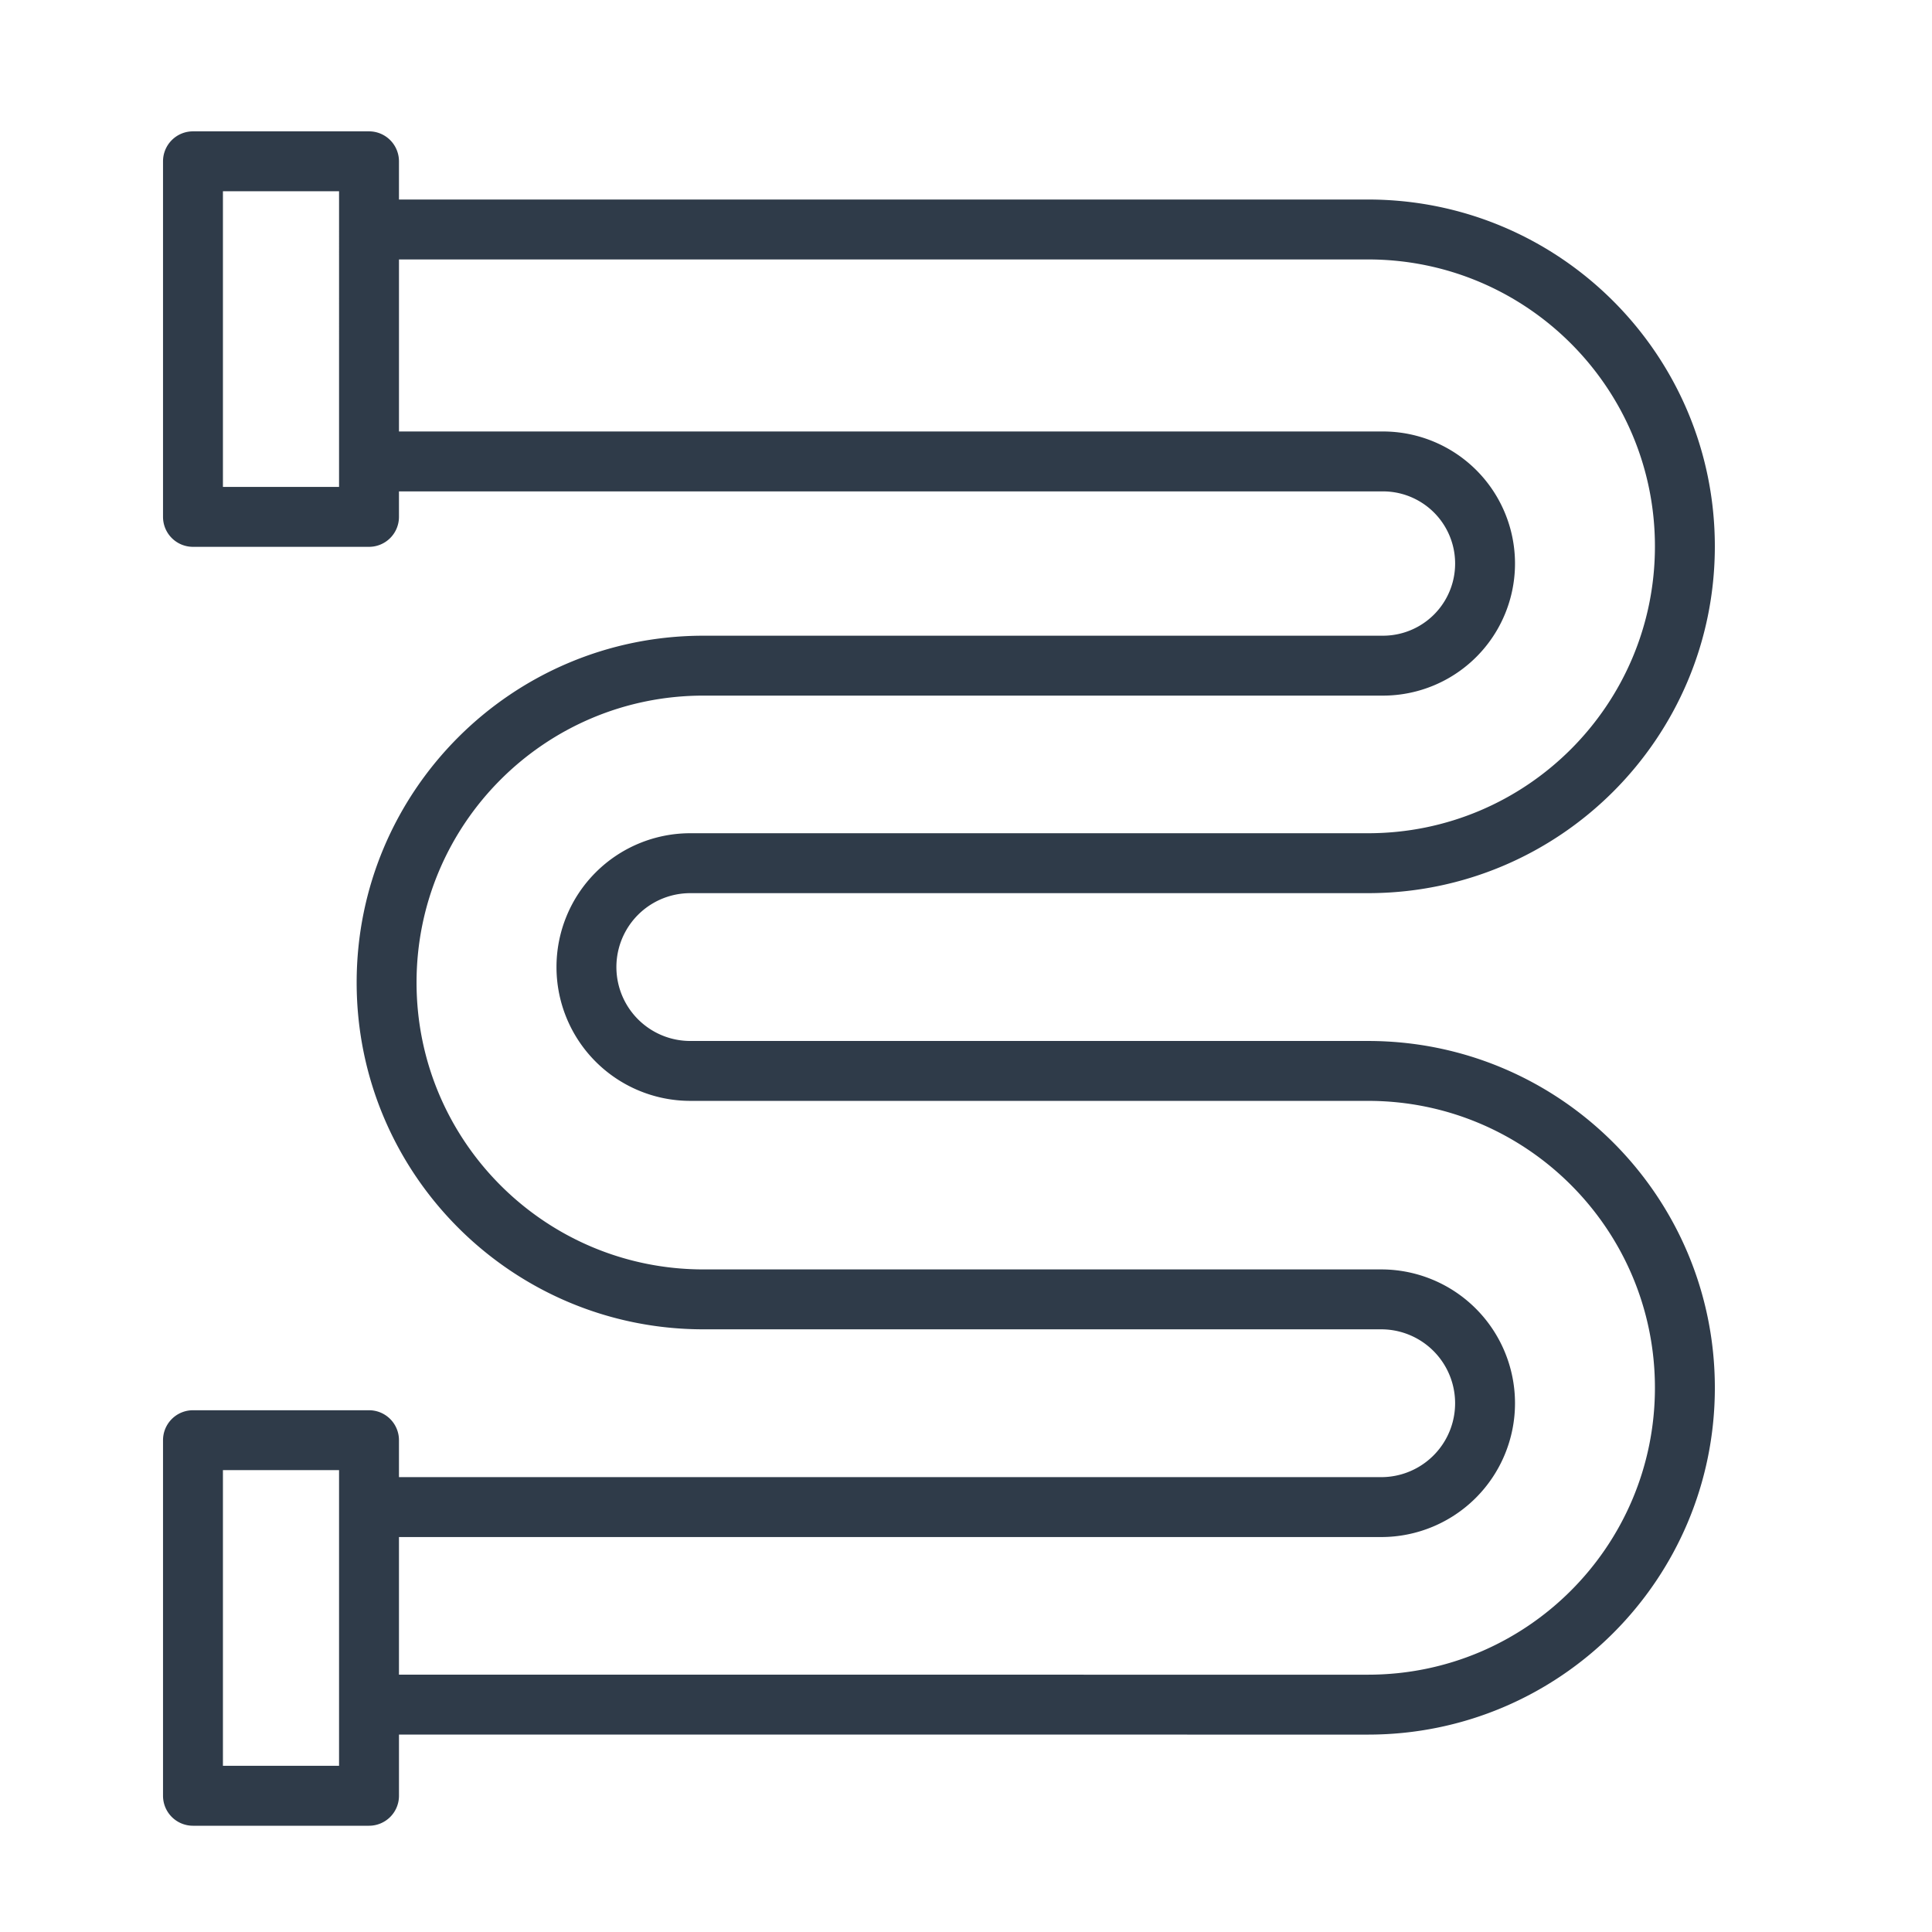
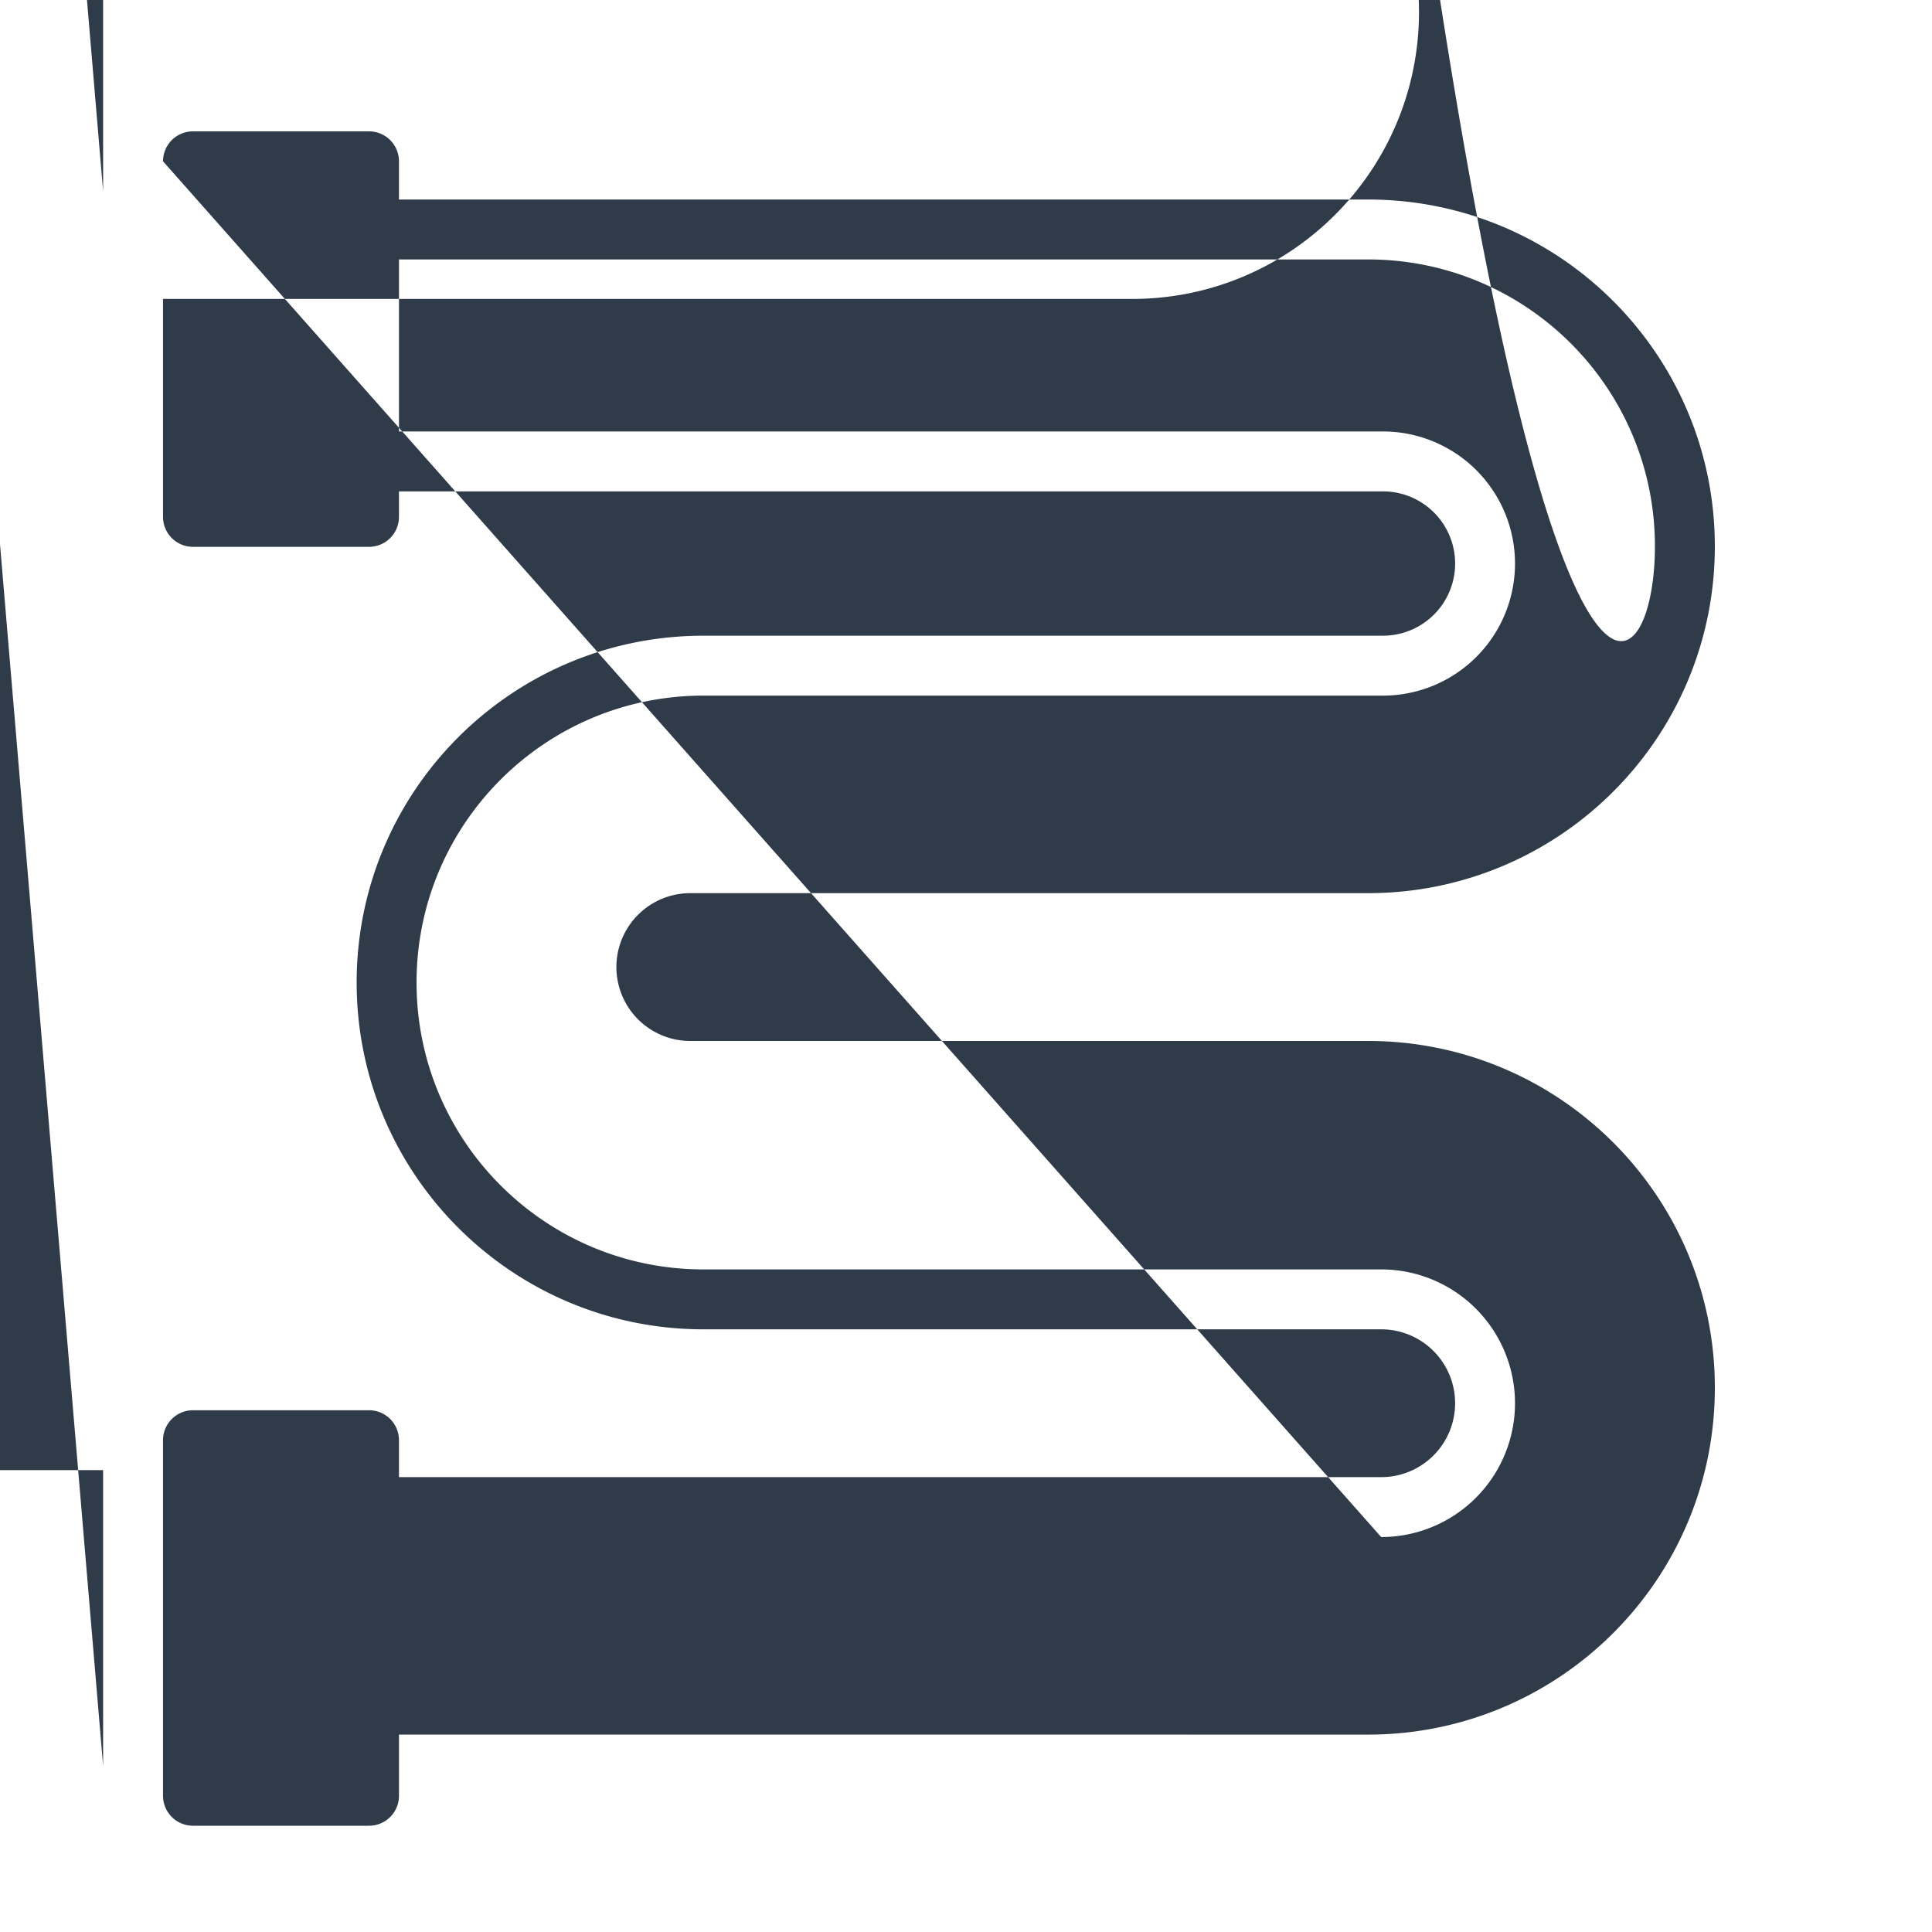
<svg xmlns="http://www.w3.org/2000/svg" version="1.1" width="512" height="512" x="0" y="0" viewBox="0 0 128 129" style="enable-background:new 0 0 512 512" xml:space="preserve" class="">
  <g>
-     <path fill="#2f3b49" fill-rule="evenodd" d="M10.385 10.77a2 2 0 0 1 2-2h11.754a2 2 0 0 1 2 2v2.552h64.704C103.632 13.322 114 23.69 114 36.48s-10.368 23.156-23.157 23.156H45.592a4.935 4.935 0 0 0 0 9.87h45.253c12.788 0 23.156 10.368 23.156 23.157s-10.368 23.157-23.157 23.157l-64.704-.001v4.086a2 2 0 0 1-2 2H12.385a2 2 0 0 1-2-2V96.162a2 2 0 0 1 2-2h11.754a2 2 0 0 1 2 2v2.467h65.584a4.935 4.935 0 1 0 0-9.87H46.471c-12.79 0-23.157-10.368-23.157-23.157s10.368-23.156 23.157-23.156h45.37a4.818 4.818 0 0 0 0-9.636H26.139v1.702a2 2 0 0 1-2 2H12.385a2 2 0 0 1-2-2zm15.754 91.859v9.189l64.704.001c10.58 0 19.157-8.577 19.157-19.157s-8.577-19.157-19.157-19.157H45.592a8.935 8.935 0 1 1 0-17.87h45.253C101.423 55.635 110 47.06 110 36.48c0-10.58-8.577-19.157-19.157-19.157H26.14V28.81H91.84a8.817 8.817 0 0 1 8.817 8.818 8.817 8.817 0 0 1-8.817 8.818H46.47c-10.58 0-19.157 8.576-19.157 19.156 0 10.58 8.577 19.157 19.157 19.157h45.252a8.935 8.935 0 0 1 0 17.87zm-11.754-89.86v19.743h7.754V12.769zm0 105.135V98.162h7.754v19.742z" clip-rule="evenodd" opacity="1" data-original="#000000" class="" />
+     <path fill="#2f3b49" fill-rule="evenodd" d="M10.385 10.77a2 2 0 0 1 2-2h11.754a2 2 0 0 1 2 2v2.552h64.704C103.632 13.322 114 23.69 114 36.48s-10.368 23.156-23.157 23.156H45.592a4.935 4.935 0 0 0 0 9.87h45.253c12.788 0 23.156 10.368 23.156 23.157s-10.368 23.157-23.157 23.157l-64.704-.001v4.086a2 2 0 0 1-2 2H12.385a2 2 0 0 1-2-2V96.162a2 2 0 0 1 2-2h11.754a2 2 0 0 1 2 2v2.467h65.584a4.935 4.935 0 1 0 0-9.87H46.471c-12.79 0-23.157-10.368-23.157-23.157s10.368-23.156 23.157-23.156h45.37a4.818 4.818 0 0 0 0-9.636H26.139v1.702a2 2 0 0 1-2 2H12.385a2 2 0 0 1-2-2zv9.189l64.704.001c10.58 0 19.157-8.577 19.157-19.157s-8.577-19.157-19.157-19.157H45.592a8.935 8.935 0 1 1 0-17.87h45.253C101.423 55.635 110 47.06 110 36.48c0-10.58-8.577-19.157-19.157-19.157H26.14V28.81H91.84a8.817 8.817 0 0 1 8.817 8.818 8.817 8.817 0 0 1-8.817 8.818H46.47c-10.58 0-19.157 8.576-19.157 19.156 0 10.58 8.577 19.157 19.157 19.157h45.252a8.935 8.935 0 0 1 0 17.87zm-11.754-89.86v19.743h7.754V12.769zm0 105.135V98.162h7.754v19.742z" clip-rule="evenodd" opacity="1" data-original="#000000" class="" />
  </g>
</svg>